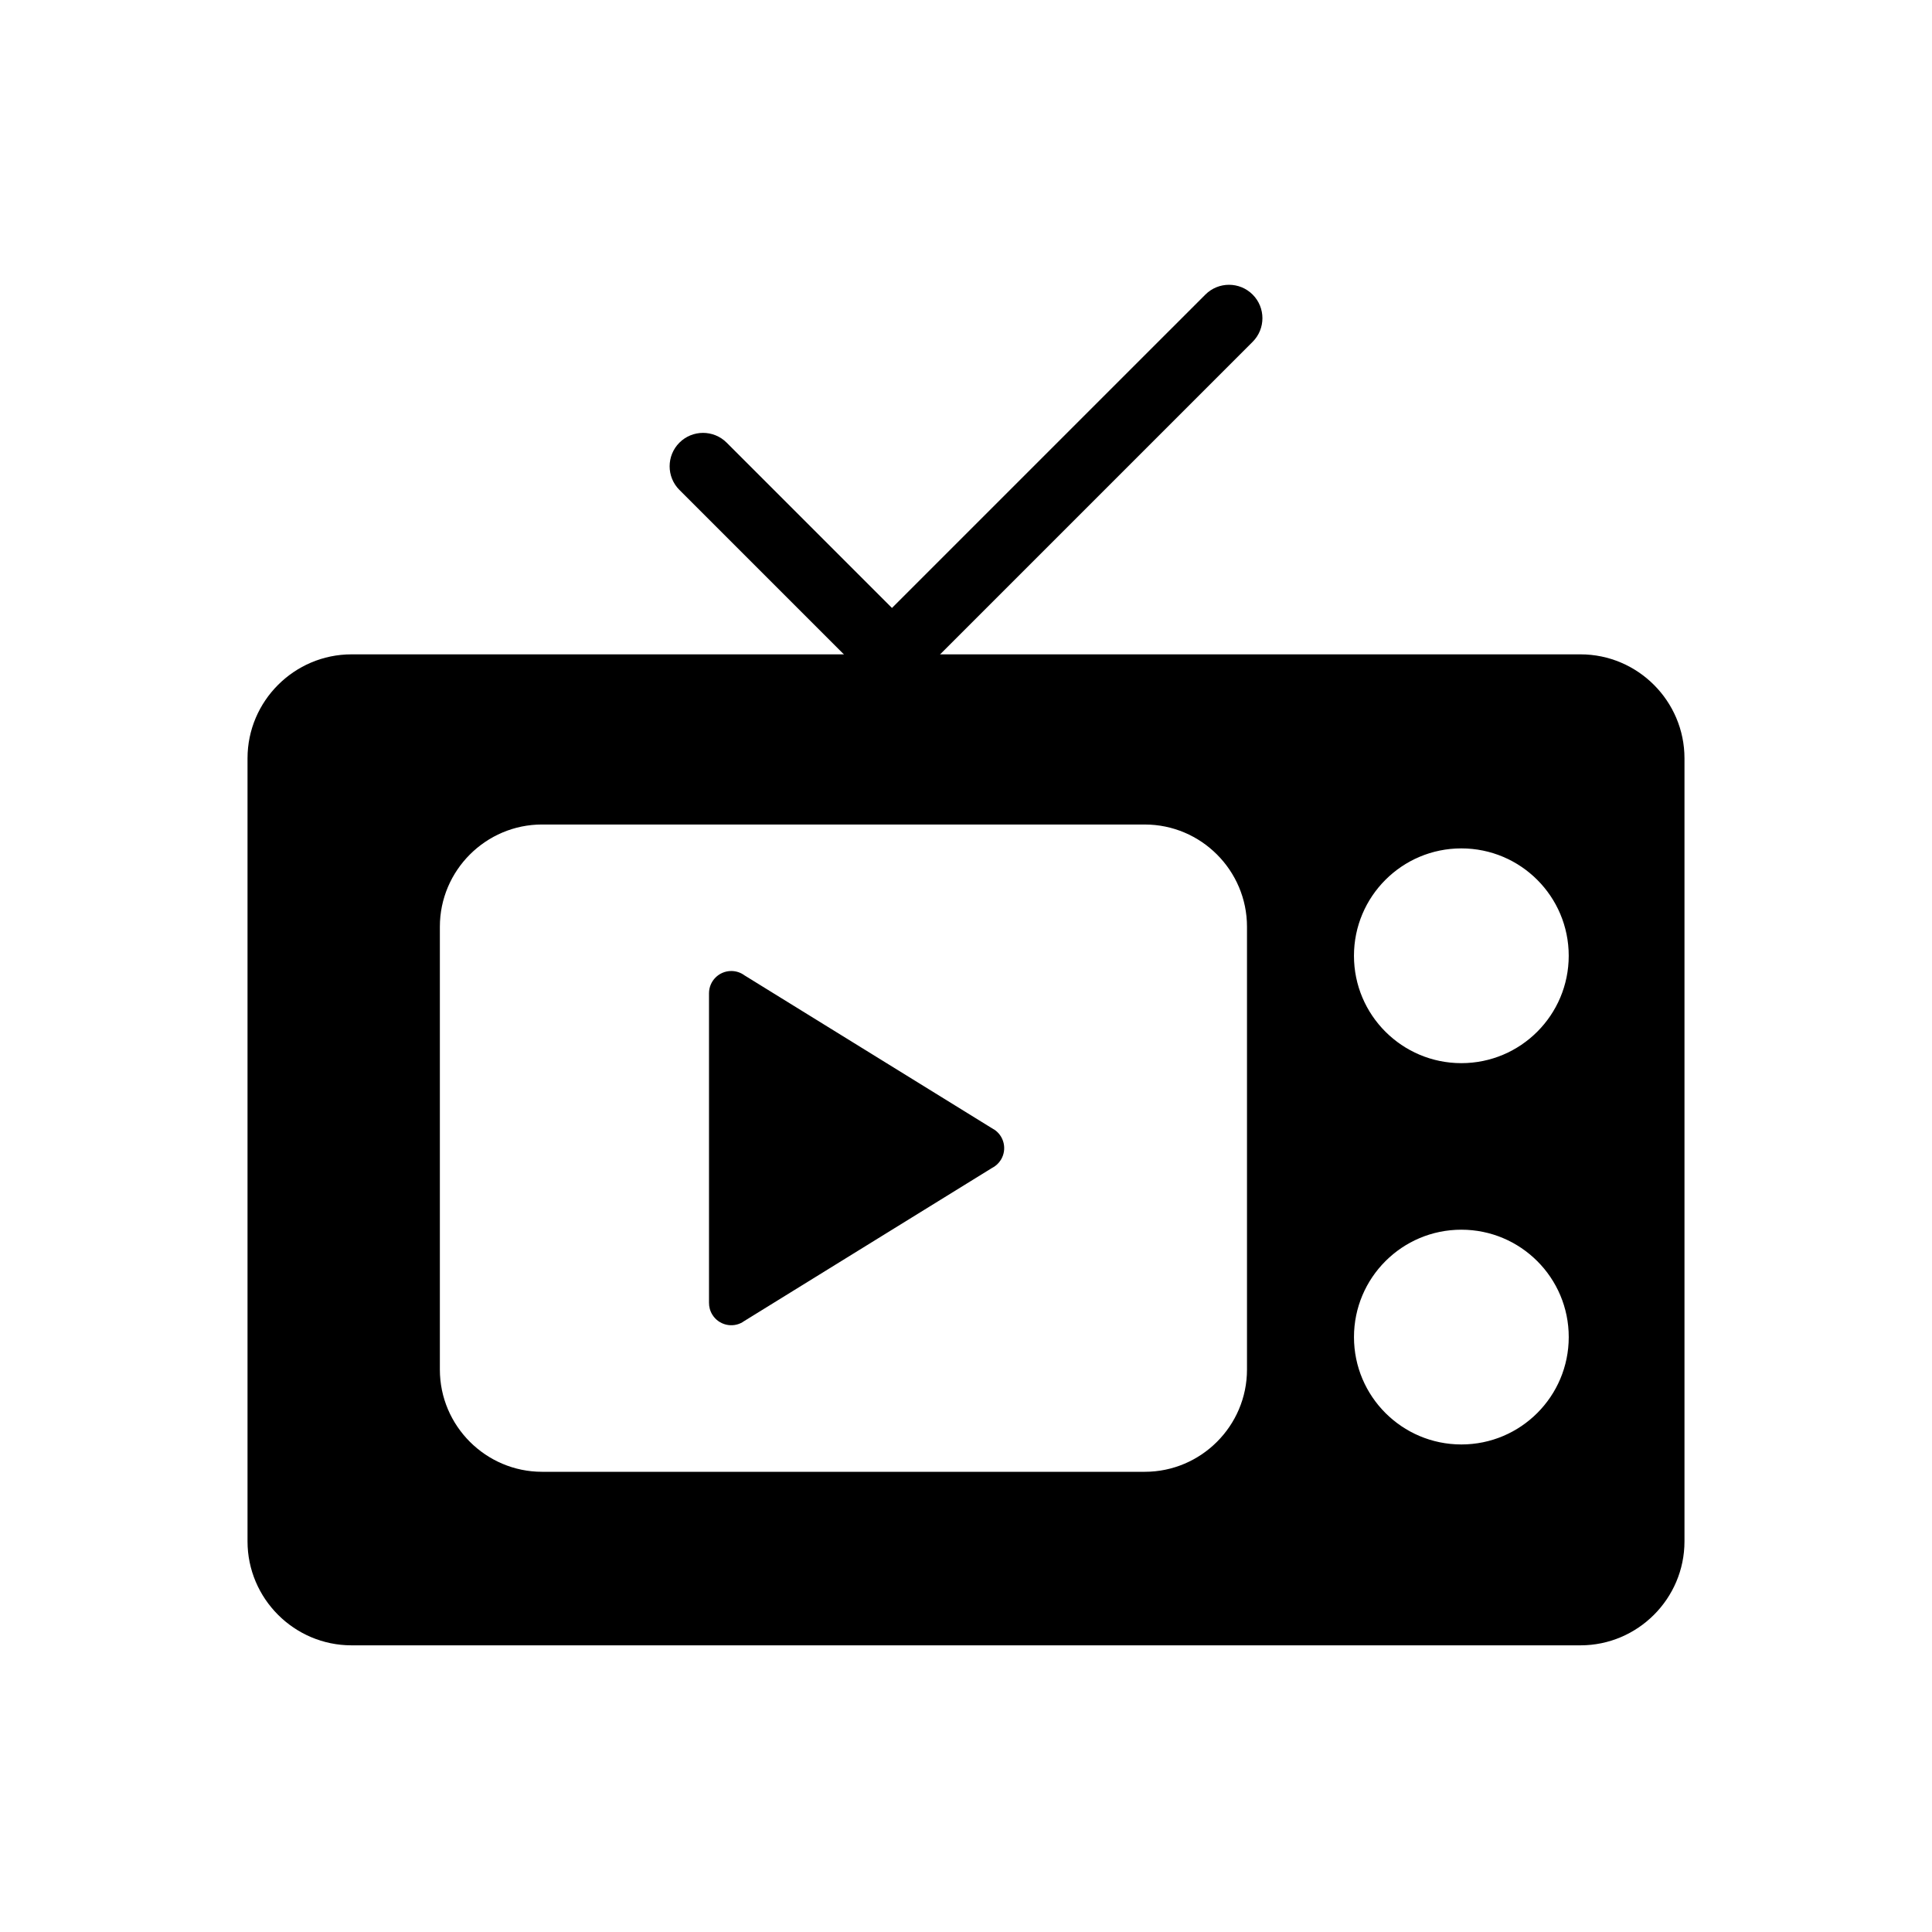
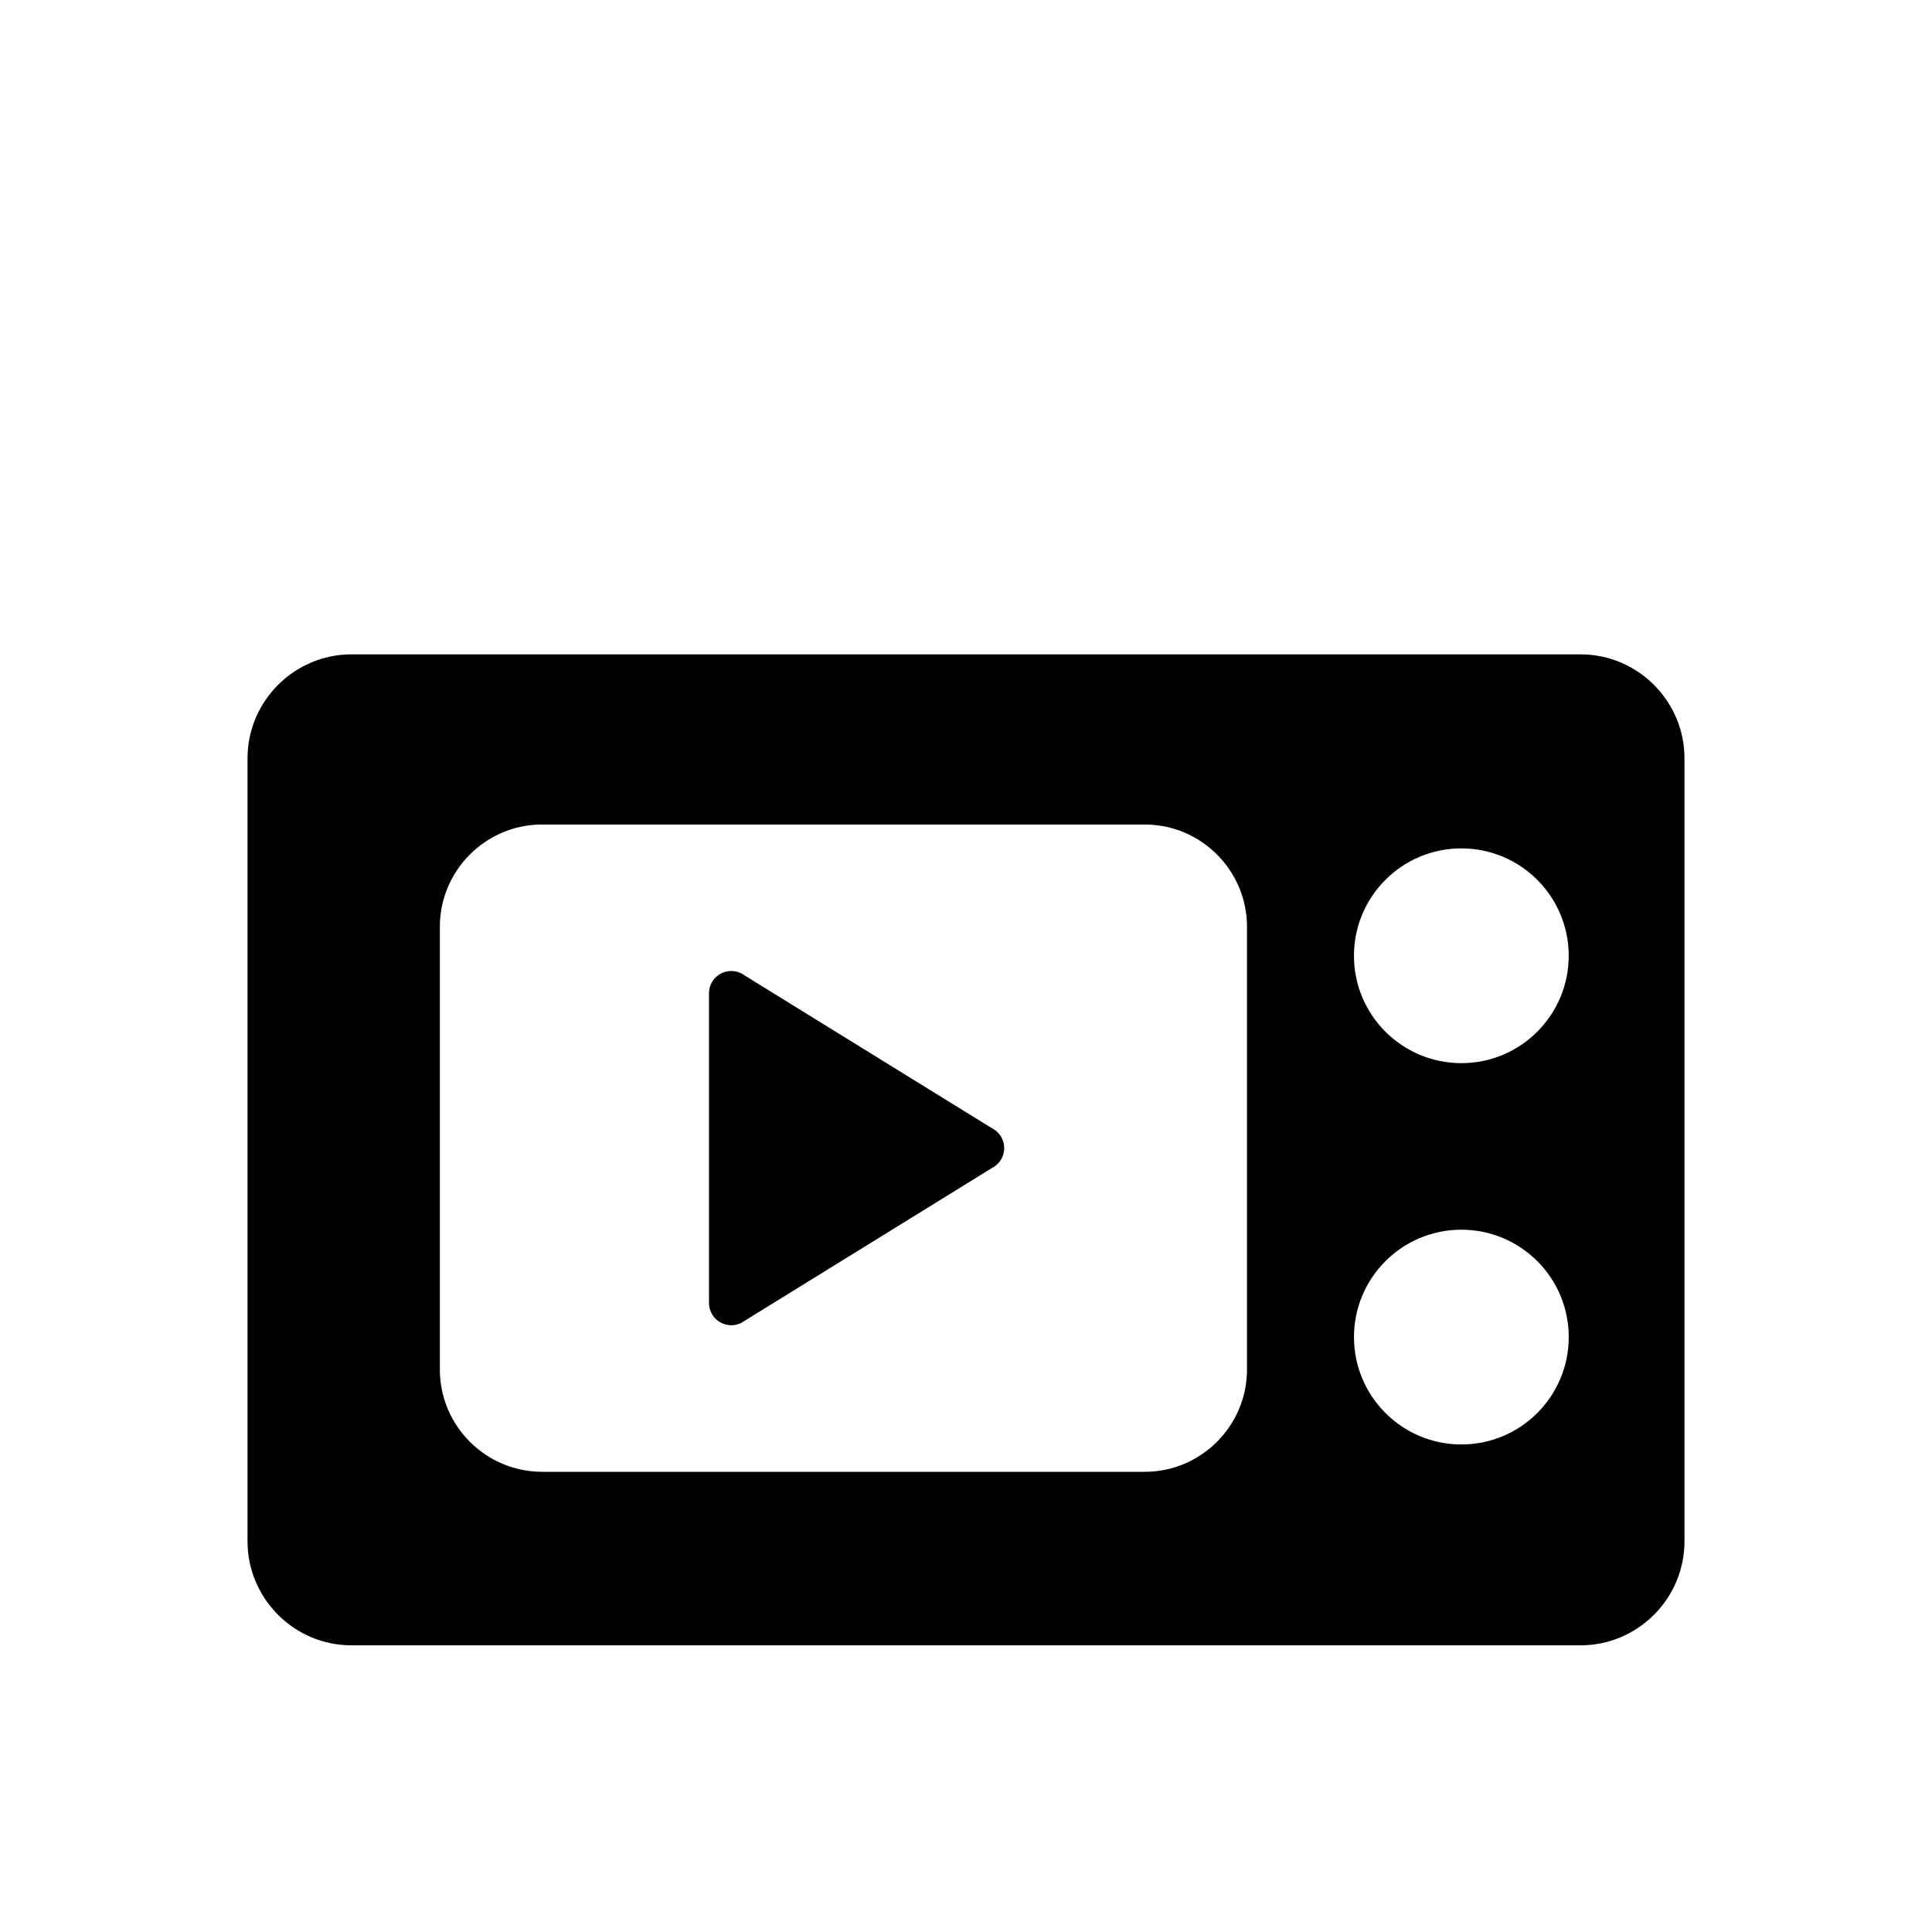
<svg xmlns="http://www.w3.org/2000/svg" fill="#000000" width="800px" height="800px" version="1.1" viewBox="144 144 512 512">
  <g>
    <path d="m237.15 317.41h325.7c7.586 0 14.477 3.098 19.465 8.09 4.992 4.992 8.09 11.883 8.09 19.465v207.51c0 7.586-3.098 14.477-8.09 19.465-4.992 4.992-11.883 8.09-19.465 8.09h-325.7c-7.586 0-14.477-3.098-19.465-8.09-4.992-4.992-8.09-11.883-8.09-19.465v-207.51c0-7.586 3.098-14.477 8.09-19.465 4.992-4.992 11.883-8.09 19.465-8.09zm50.504 45.09c-7.453 0-14.227 3.047-19.133 7.953s-7.953 11.68-7.953 19.133v117.37c0 7.453 3.047 14.227 7.953 19.133s11.68 7.953 19.133 7.953h159.73c7.453 0 14.227-3.047 19.133-7.953s7.949-11.68 7.949-19.133v-117.37c0-7.453-3.047-14.227-7.949-19.133-4.906-4.906-11.68-7.949-19.133-7.949h-159.73zm53.676 40 65.98 40.762 0.012-0.02c2.773 1.715 3.633 5.352 1.918 8.125-0.598 0.965-1.426 1.699-2.371 2.172l-65.98 40.762 0.012 0.02c-2.773 1.715-6.414 0.855-8.125-1.918-0.617-0.996-0.898-2.106-0.883-3.195v-81.977c0-3.262 2.644-5.902 5.902-5.902 1.324 0 2.547 0.438 3.531 1.172zm169.82-25.332c-5.148 5.148-8.336 12.266-8.336 20.121 0 7.859 3.184 14.973 8.336 20.121 5.148 5.148 12.266 8.336 20.121 8.336 7.859 0 14.973-3.184 20.121-8.336 5.148-5.148 8.336-12.266 8.336-20.121 0-7.859-3.188-14.973-8.336-20.121-5.148-5.148-12.266-8.336-20.121-8.336-7.859 0-14.973 3.184-20.121 8.336zm40.246 101.05c-5.148-5.148-12.266-8.336-20.121-8.336-7.859 0-14.973 3.184-20.121 8.336-5.148 5.148-8.336 12.266-8.336 20.121 0 7.859 3.184 14.973 8.336 20.121 5.148 5.148 12.266 8.336 20.121 8.336 7.859 0 14.973-3.184 20.121-8.336 5.148-5.148 8.336-12.266 8.336-20.121 0-7.859-3.184-14.973-8.336-20.121z" />
-     <path d="m380.38 305.12 83.059-83.055c3.457-3.457 9.066-3.457 12.523 0 3.457 3.457 3.457 9.066 0 12.523l-89.289 89.289c-3.43 3.523-9.09 3.488-12.551 0.027l-50.07-50.07c-3.457-3.457-3.457-9.066 0-12.523 3.457-3.457 9.066-3.457 12.523 0l43.812 43.809z" fill-rule="evenodd" />
  </g>
</svg>